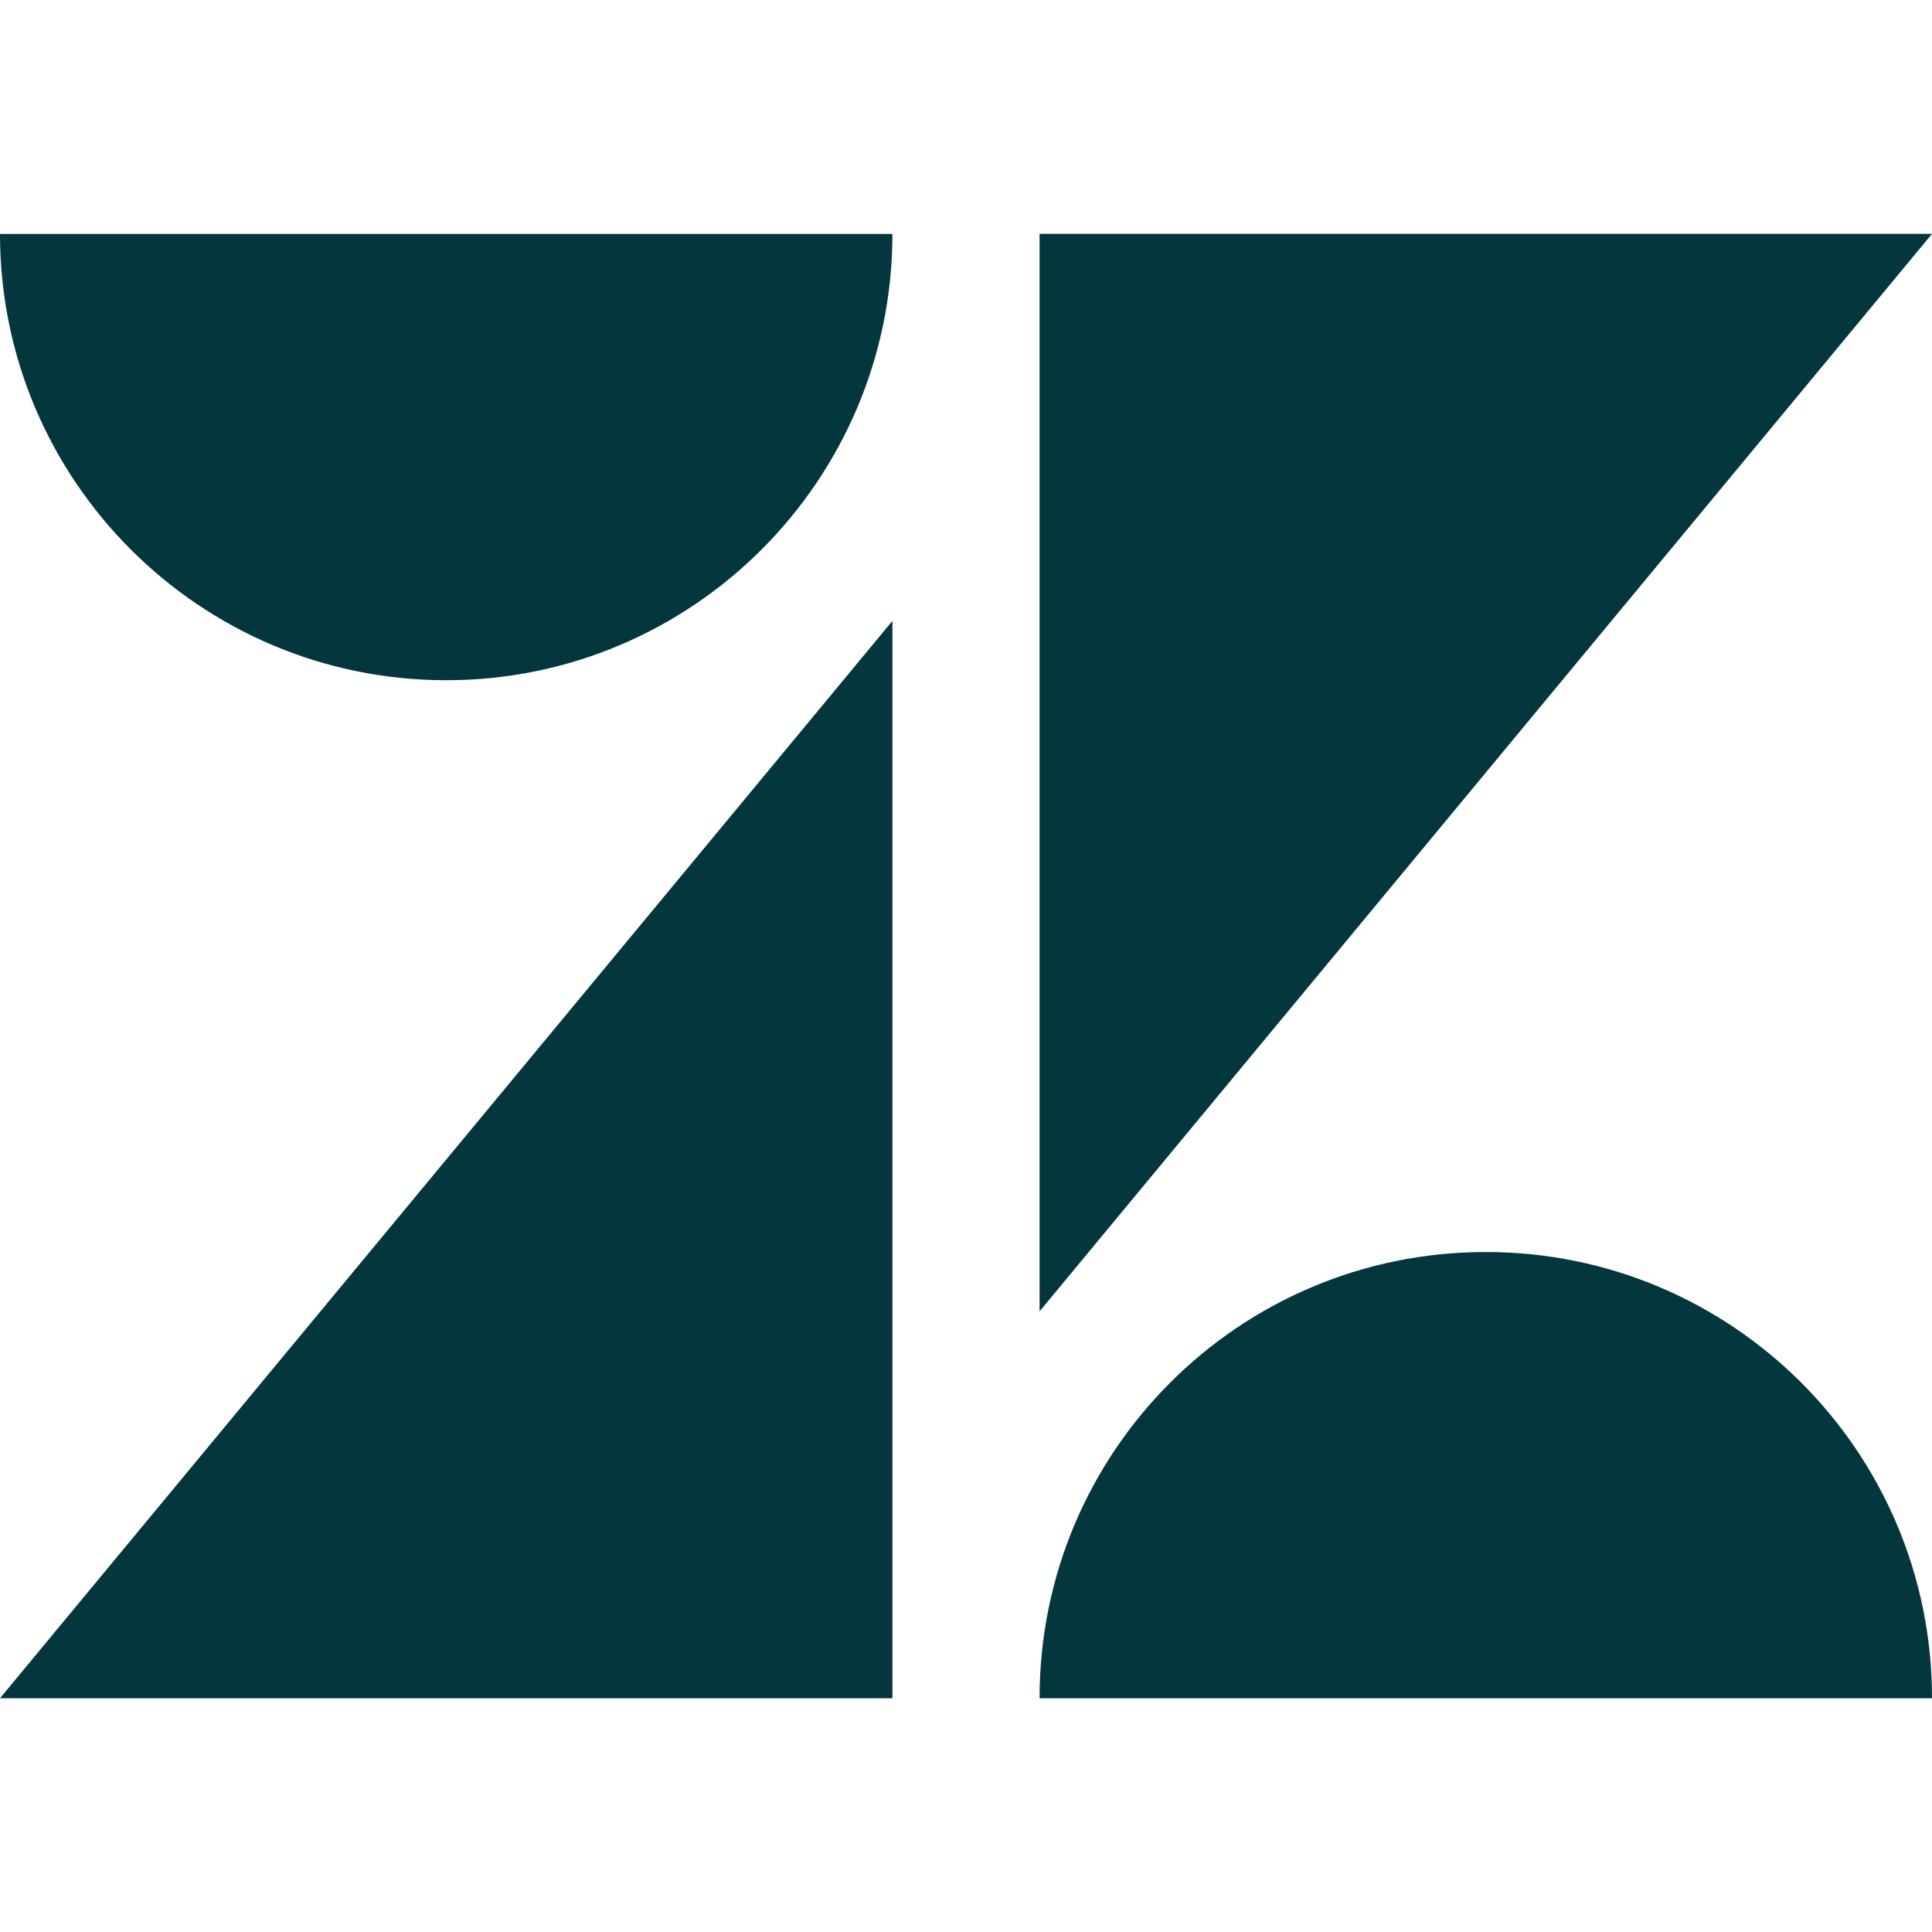
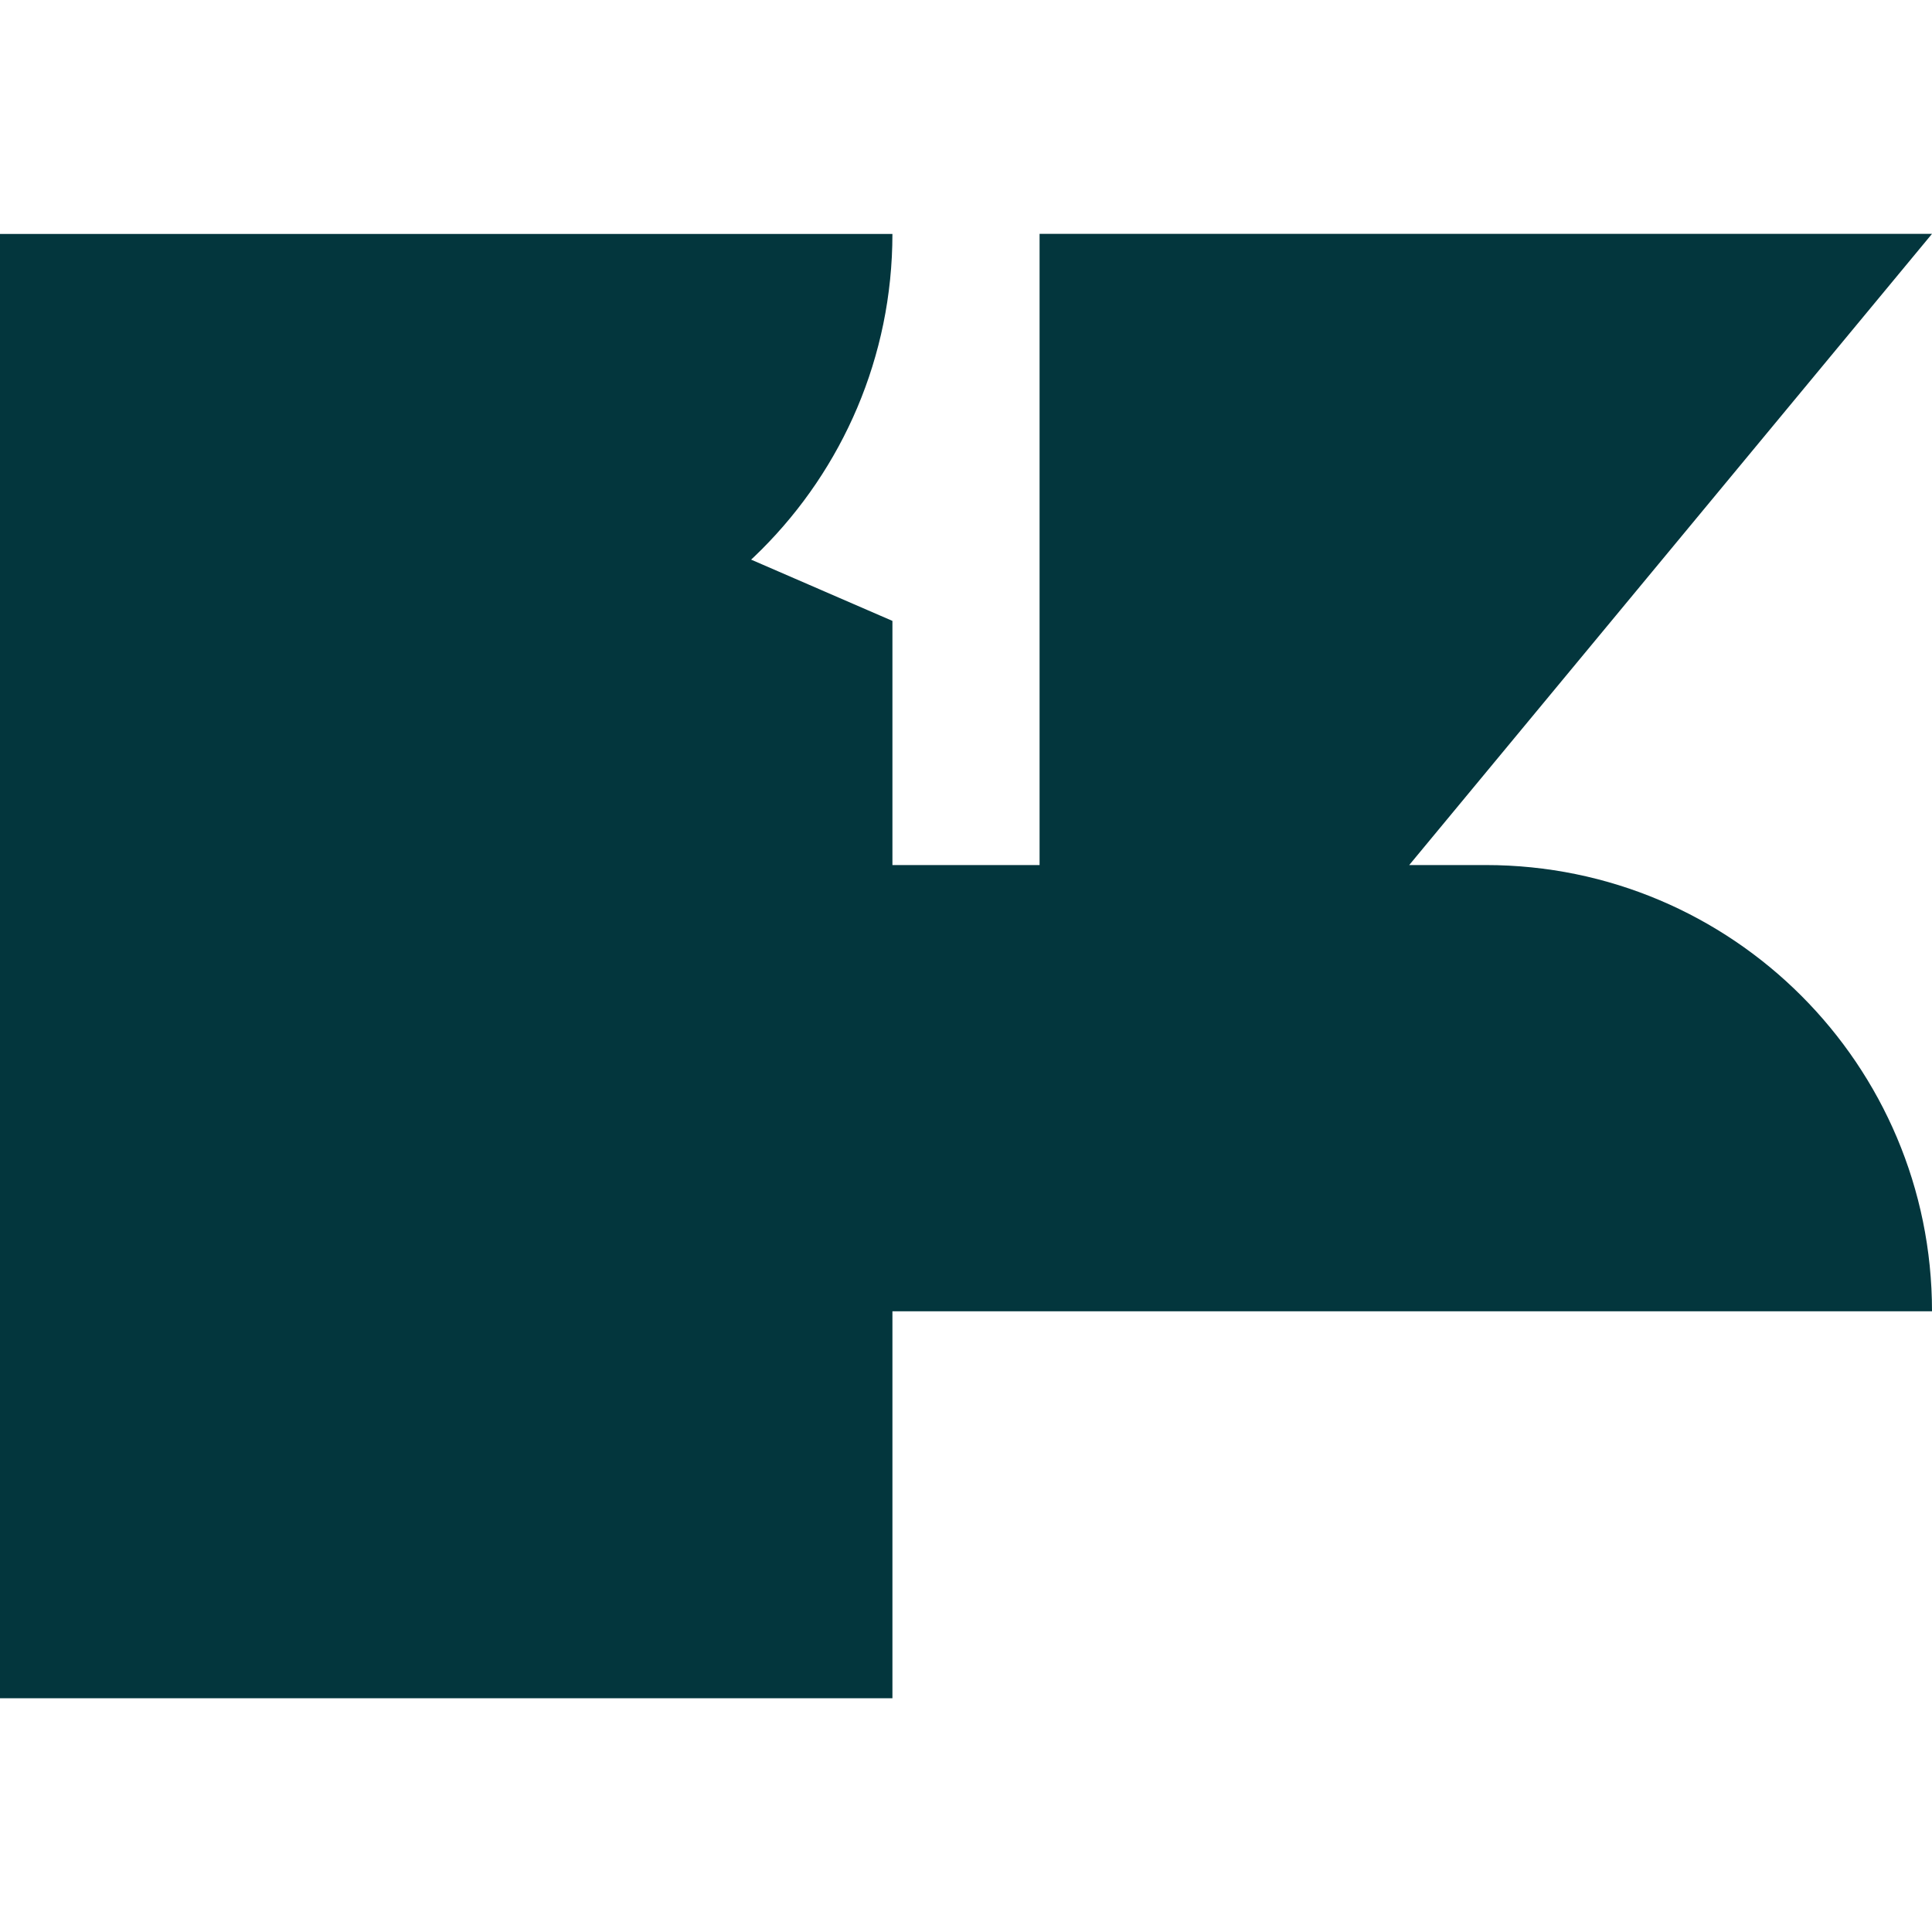
<svg xmlns="http://www.w3.org/2000/svg" fill="#03363D" role="img" viewBox="0 0 24 24">
  <title>Zendesk</title>
-   <path d="M12.914 2.904V16.29L24 2.905H12.914zM0 2.906C0 5.966 2.483 8.45 5.543 8.45s5.542-2.484 5.543-5.544H0zm11.086 4.807L0 21.096h11.086V7.713zm7.37 7.84c-3.063 0-5.542 2.48-5.542 5.543H24c0-3.06-2.48-5.543-5.543-5.543z" />
+   <path d="M12.914 2.904V16.29L24 2.905H12.914zM0 2.906C0 5.966 2.483 8.45 5.543 8.45s5.542-2.484 5.543-5.544H0zL0 21.096h11.086V7.713zm7.37 7.84c-3.063 0-5.542 2.48-5.542 5.543H24c0-3.06-2.48-5.543-5.543-5.543z" />
</svg>